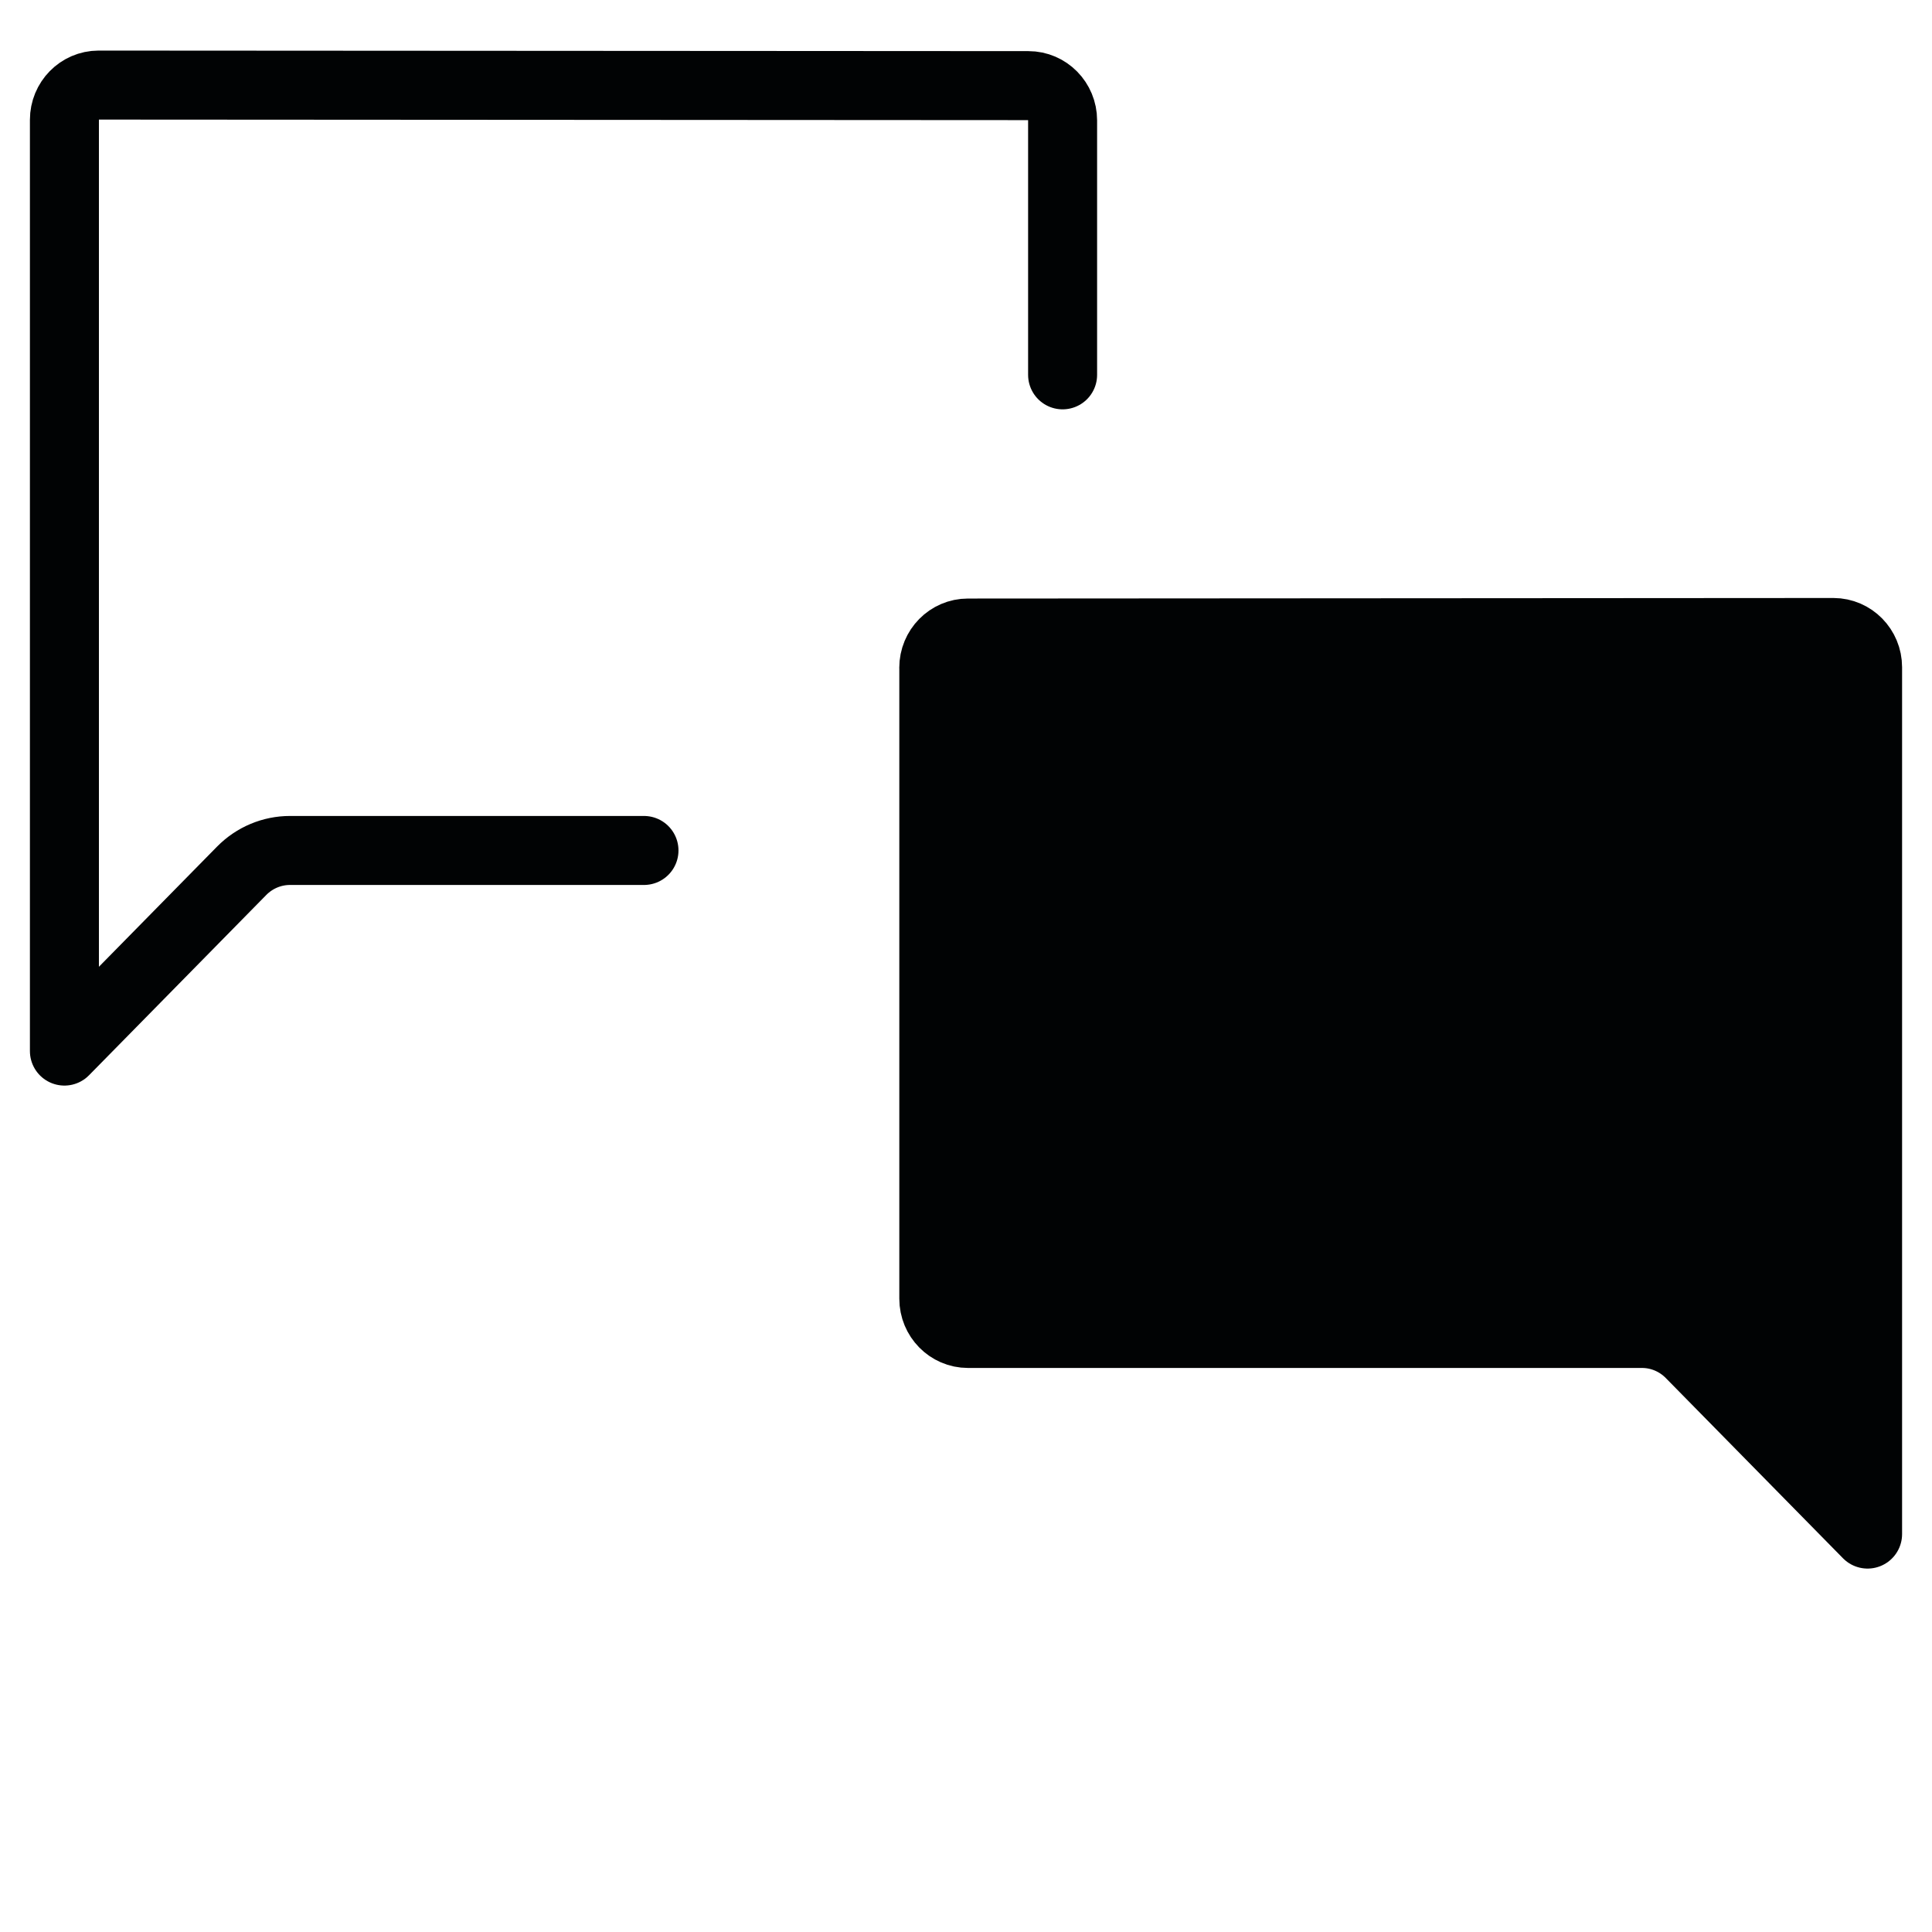
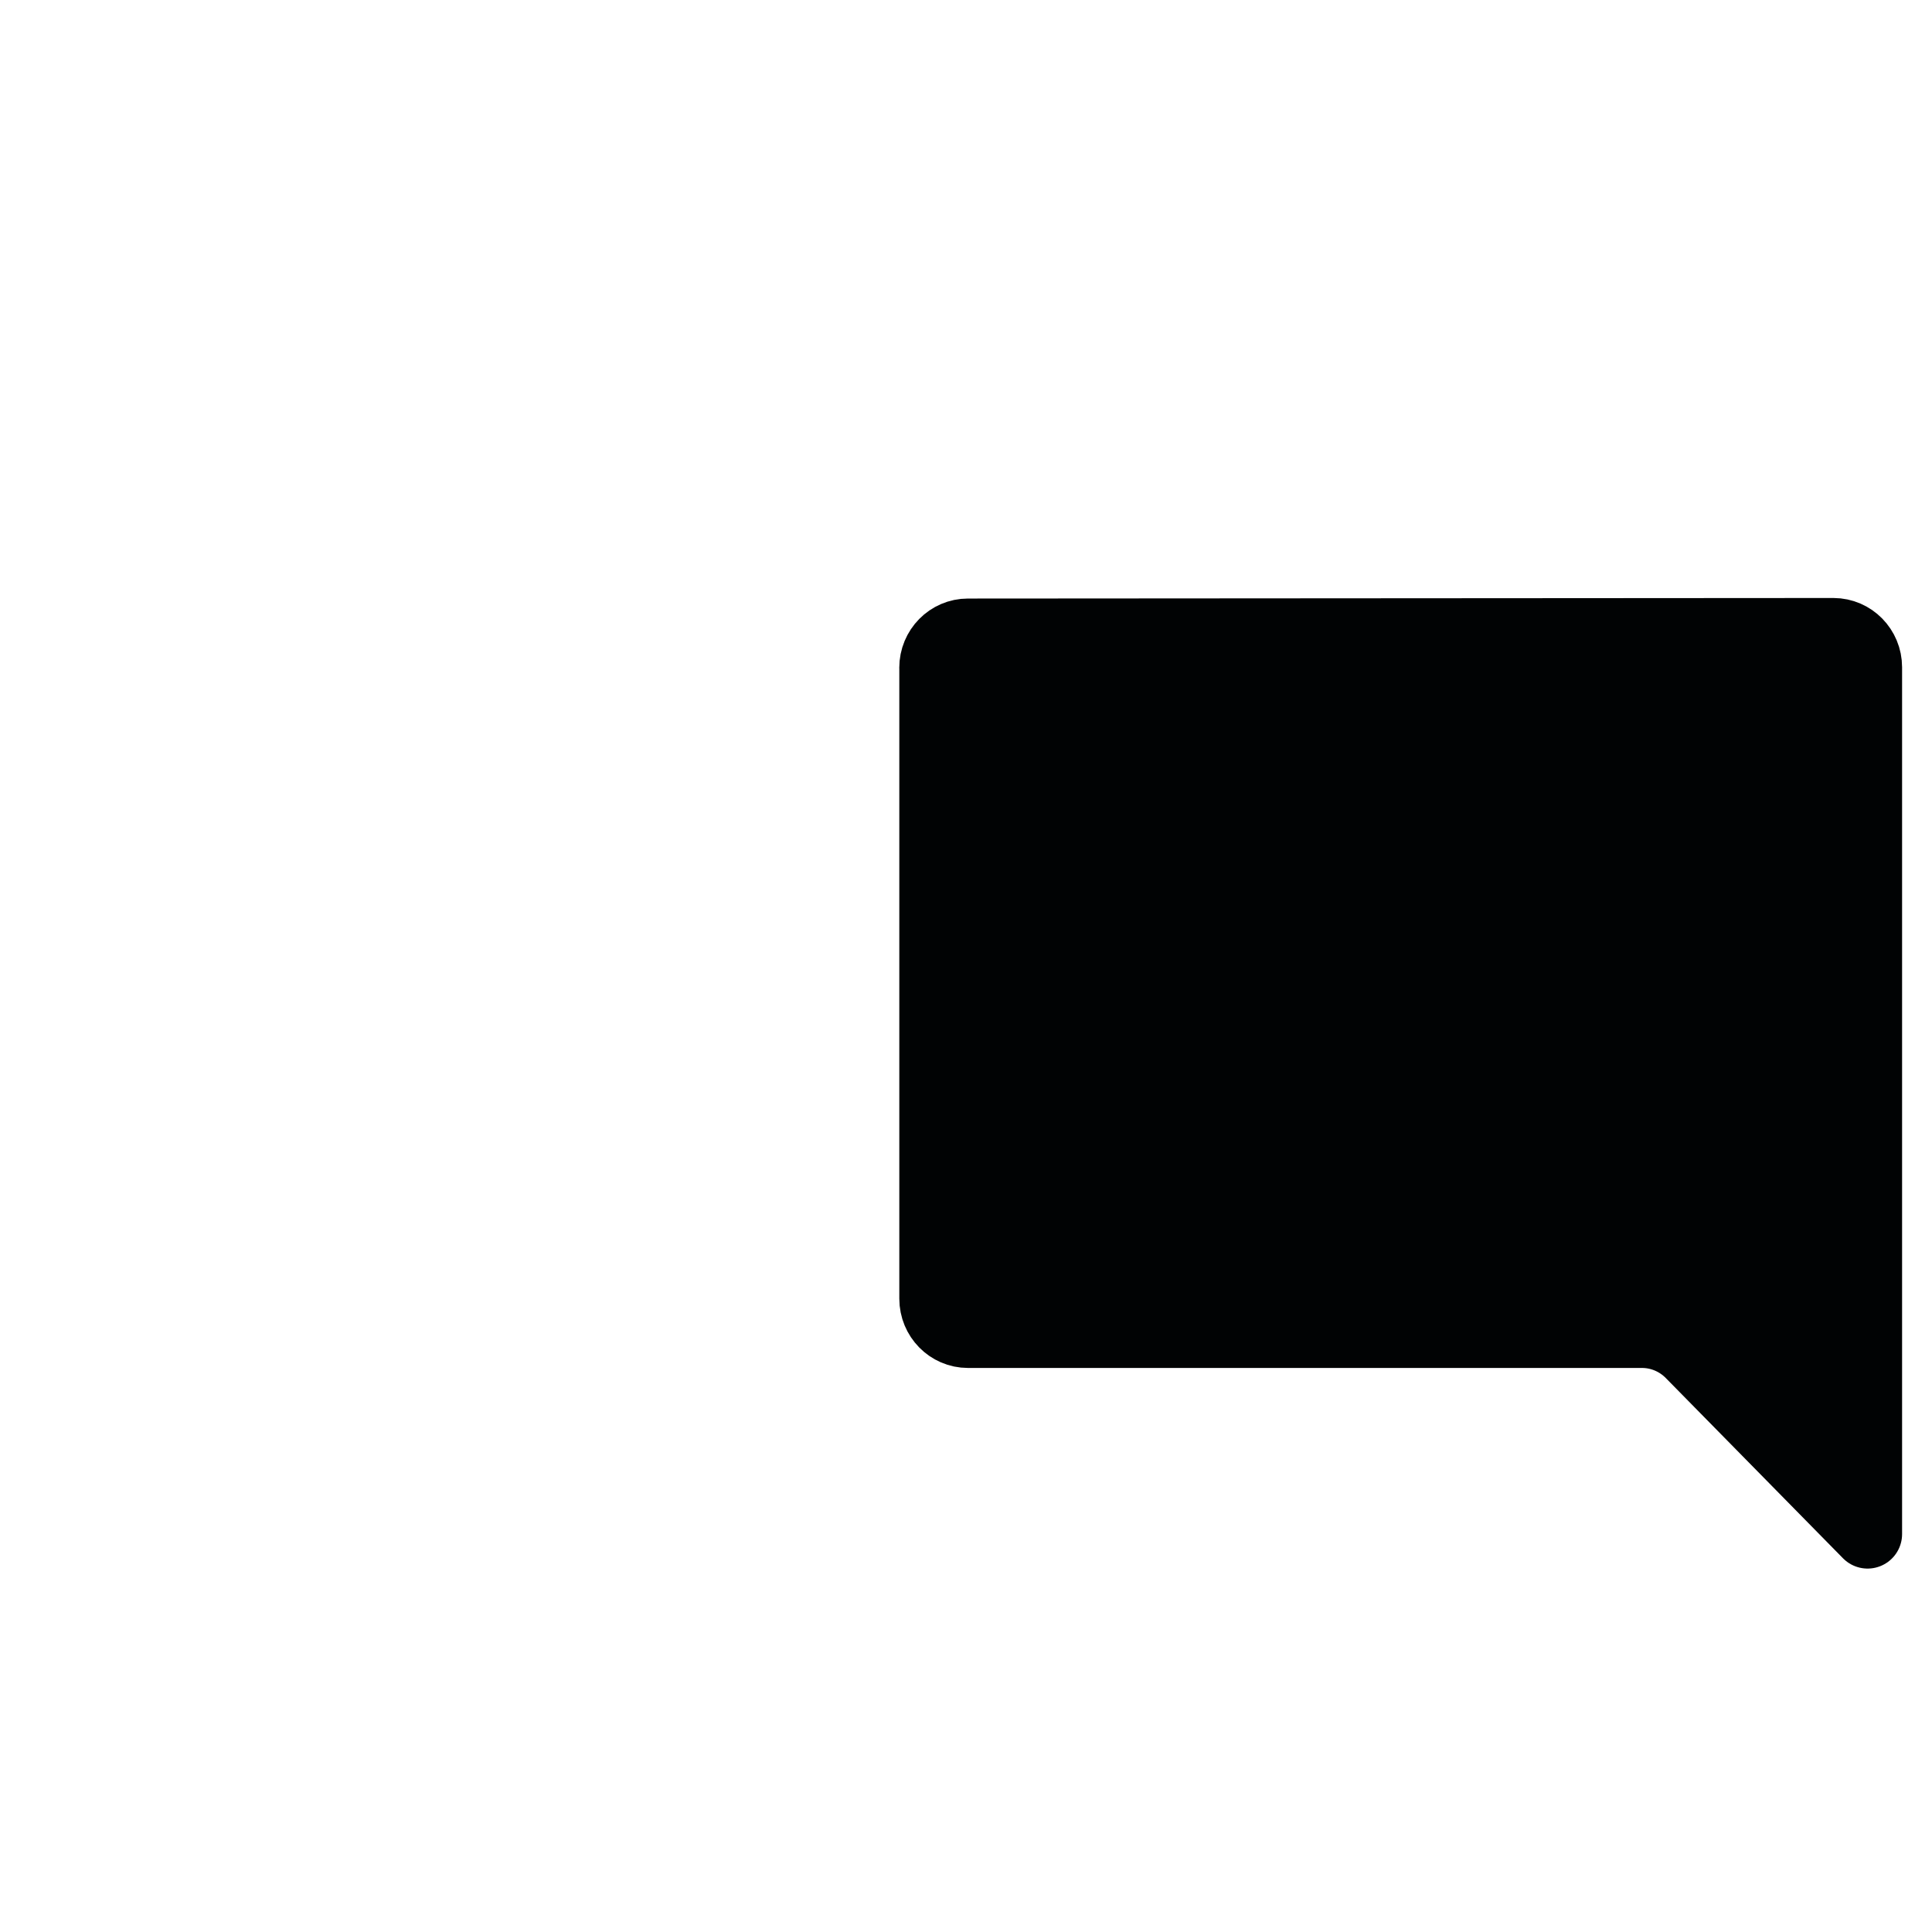
<svg xmlns="http://www.w3.org/2000/svg" fill="none" height="56" viewBox="0 0 56 56" width="56">
  <g stroke="#010304" stroke-linejoin="round" stroke-width="2">
    <path d="m27.067 19.357v18.286c0 .556.443 1.008.991 1.008h19.533c.526-.001 1.031.211 1.403.588l5.139 5.227v-25.125c0-.556-.442-1.006-.989-1.008l-25.087.016c-.547-.001-.991.451-.991 1.007z" fill="#010304" />
-     <path d="m18.666 24.651h-10.257c-.526-.001-1.031.211-1.403.588l-5.139 5.227v-26.992c0-.556.442-1.006.989-1.008l26.953.016c.547-.001.991.451.991 1.007v7.376" stroke-linecap="round" />
  </g>
</svg>